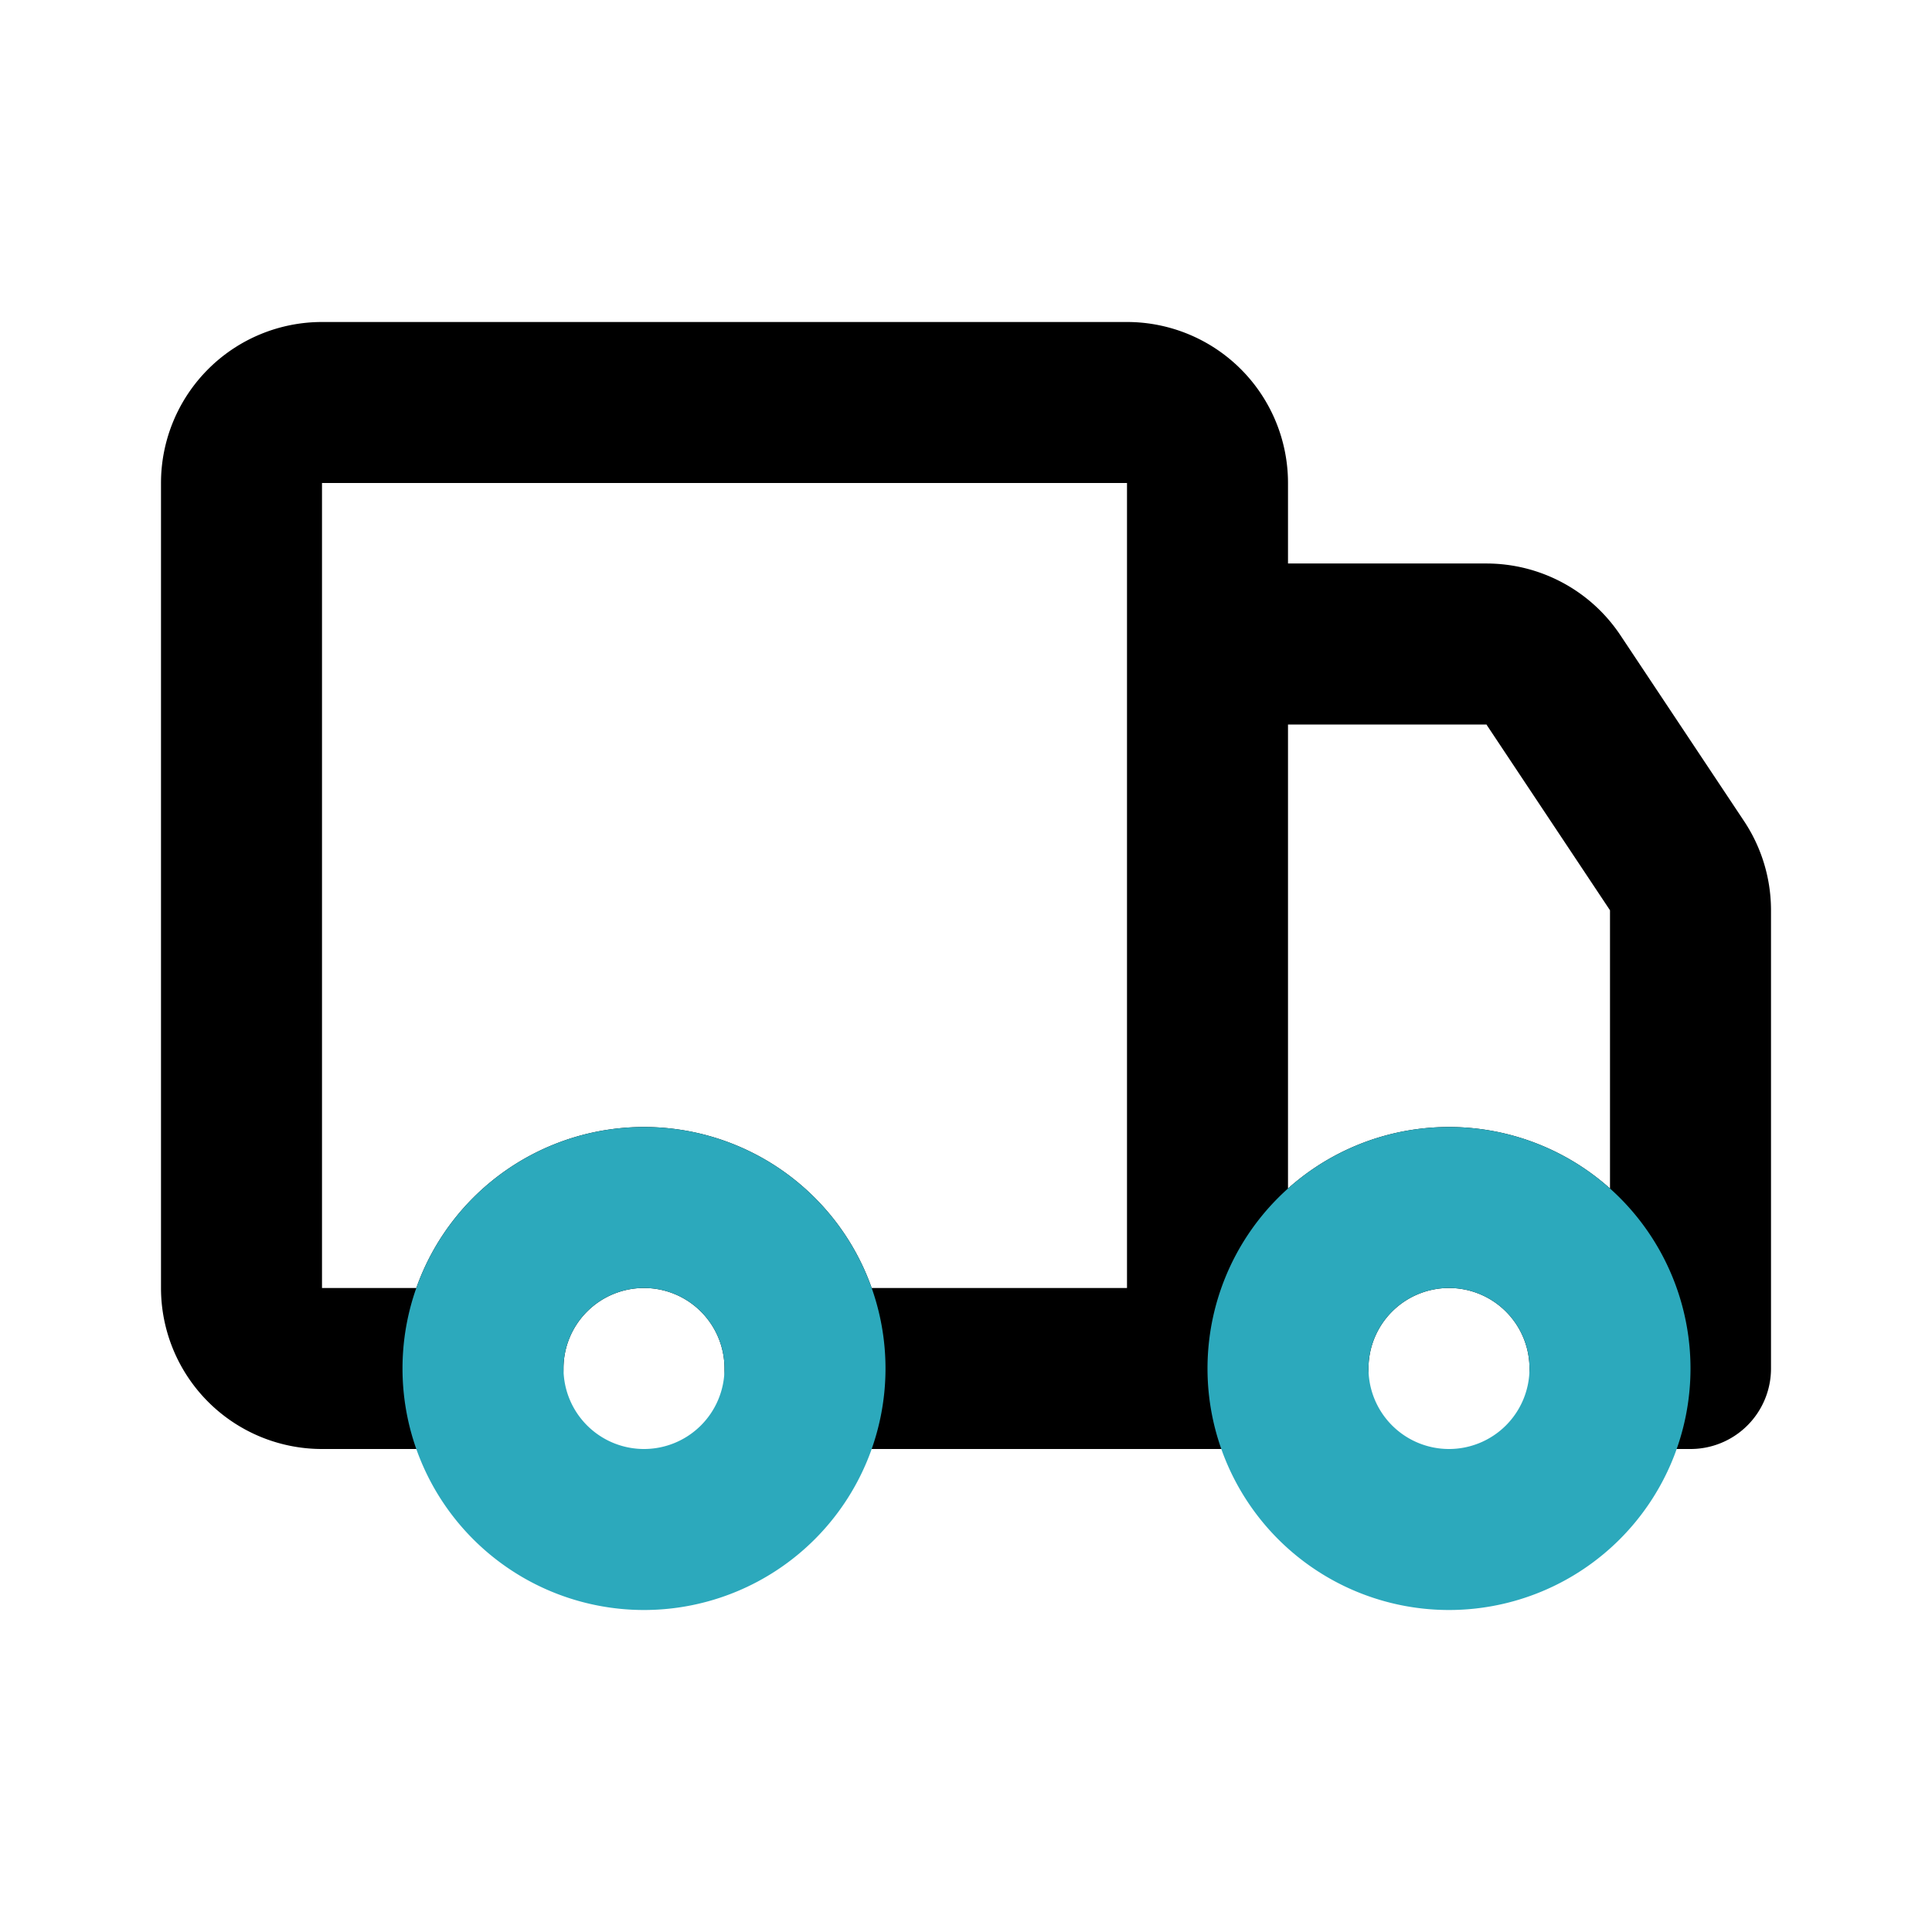
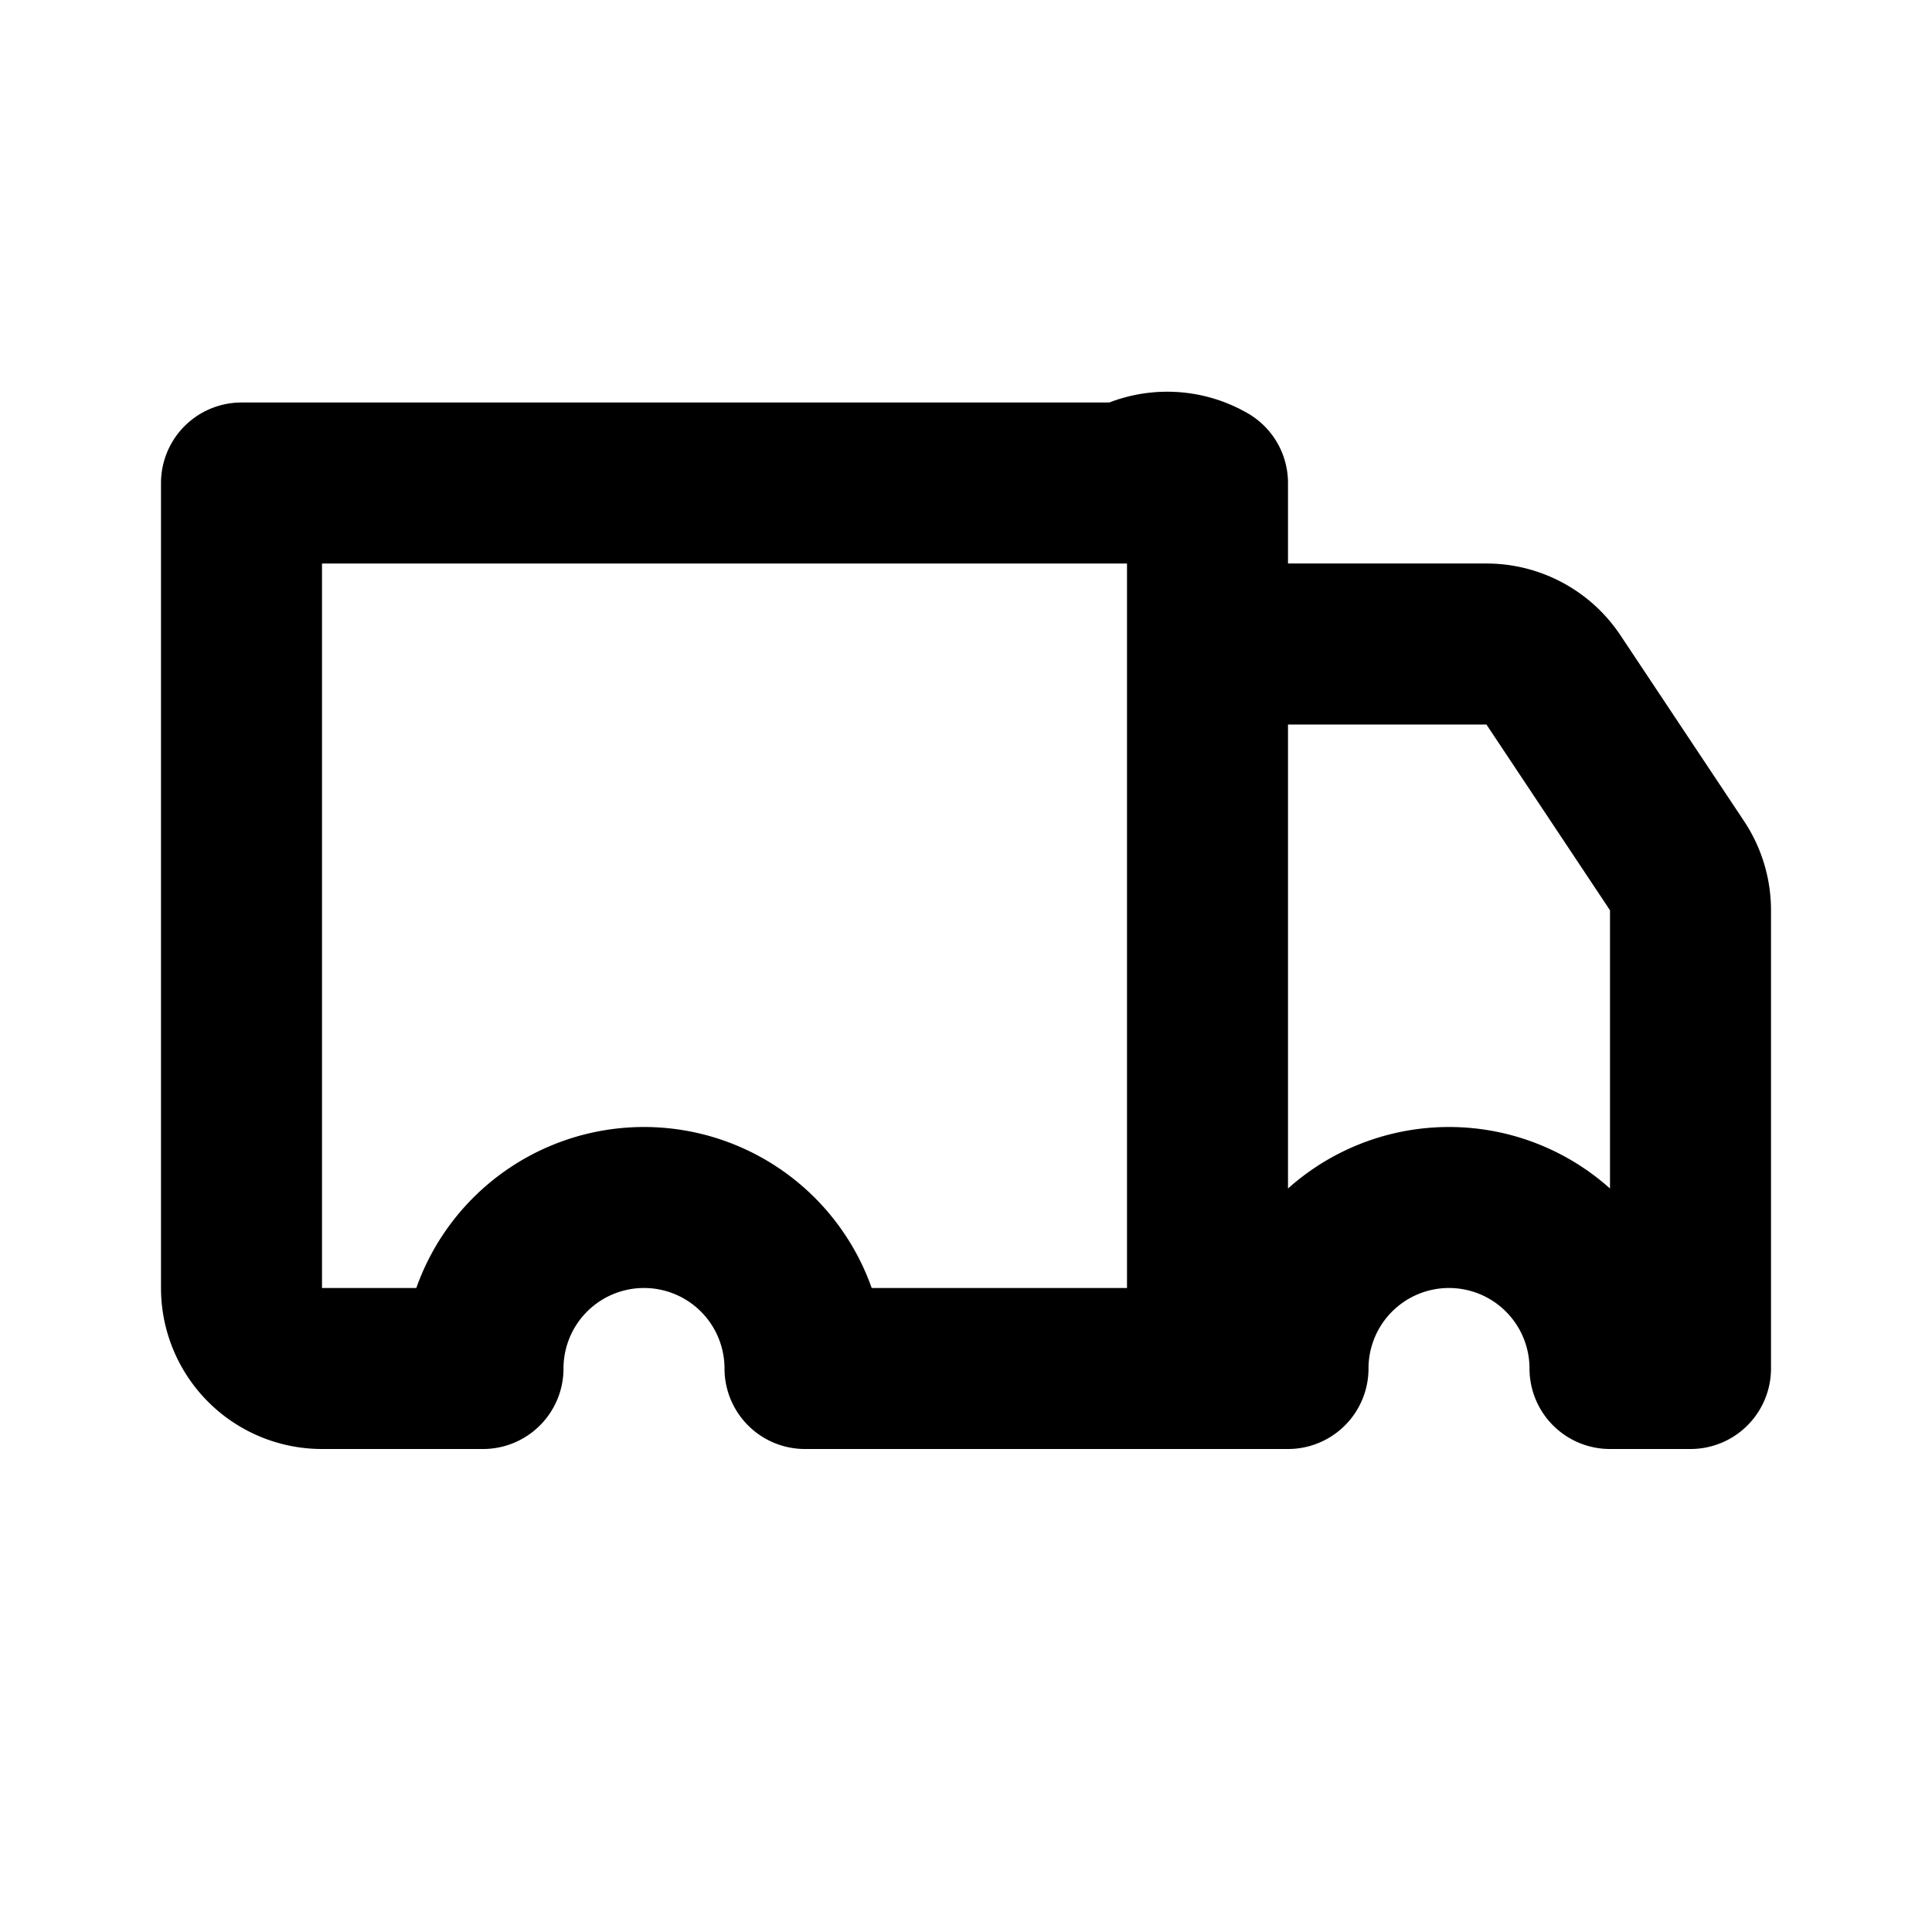
<svg xmlns="http://www.w3.org/2000/svg" fill="#000000" width="800px" height="800px" viewBox="0 0 24 24" id="car-shipping" data-name="Line Color" class="icon line-color">
-   <path id="primary" d="M15,6V17H10a2,2,0,0,0-4,0H4a1,1,0,0,1-1-1V6A1,1,0,0,1,4,5H14A1,1,0,0,1,15,6Zm5.83,4.75L19.3,8.45A1,1,0,0,0,18.46,8H15v9h1a2,2,0,0,1,4,0h1V11.3A1,1,0,0,0,20.83,10.75Z" style="fill: none; stroke: rgb(0, 0, 0); stroke-linecap: round; stroke-linejoin: round; stroke-width: 2;" />
-   <path id="secondary" d="M10,17a2,2,0,1,1-2-2A2,2,0,0,1,10,17Zm8-2a2,2,0,1,0,2,2A2,2,0,0,0,18,15Z" style="fill: none; stroke: rgb(44, 169, 188); stroke-linecap: round; stroke-linejoin: round; stroke-width: 2;" />
+   <path id="primary" d="M15,6V17H10a2,2,0,0,0-4,0H4a1,1,0,0,1-1-1V6H14A1,1,0,0,1,15,6Zm5.83,4.75L19.3,8.45A1,1,0,0,0,18.46,8H15v9h1a2,2,0,0,1,4,0h1V11.3A1,1,0,0,0,20.83,10.75Z" style="fill: none; stroke: rgb(0, 0, 0); stroke-linecap: round; stroke-linejoin: round; stroke-width: 2;" />
</svg>